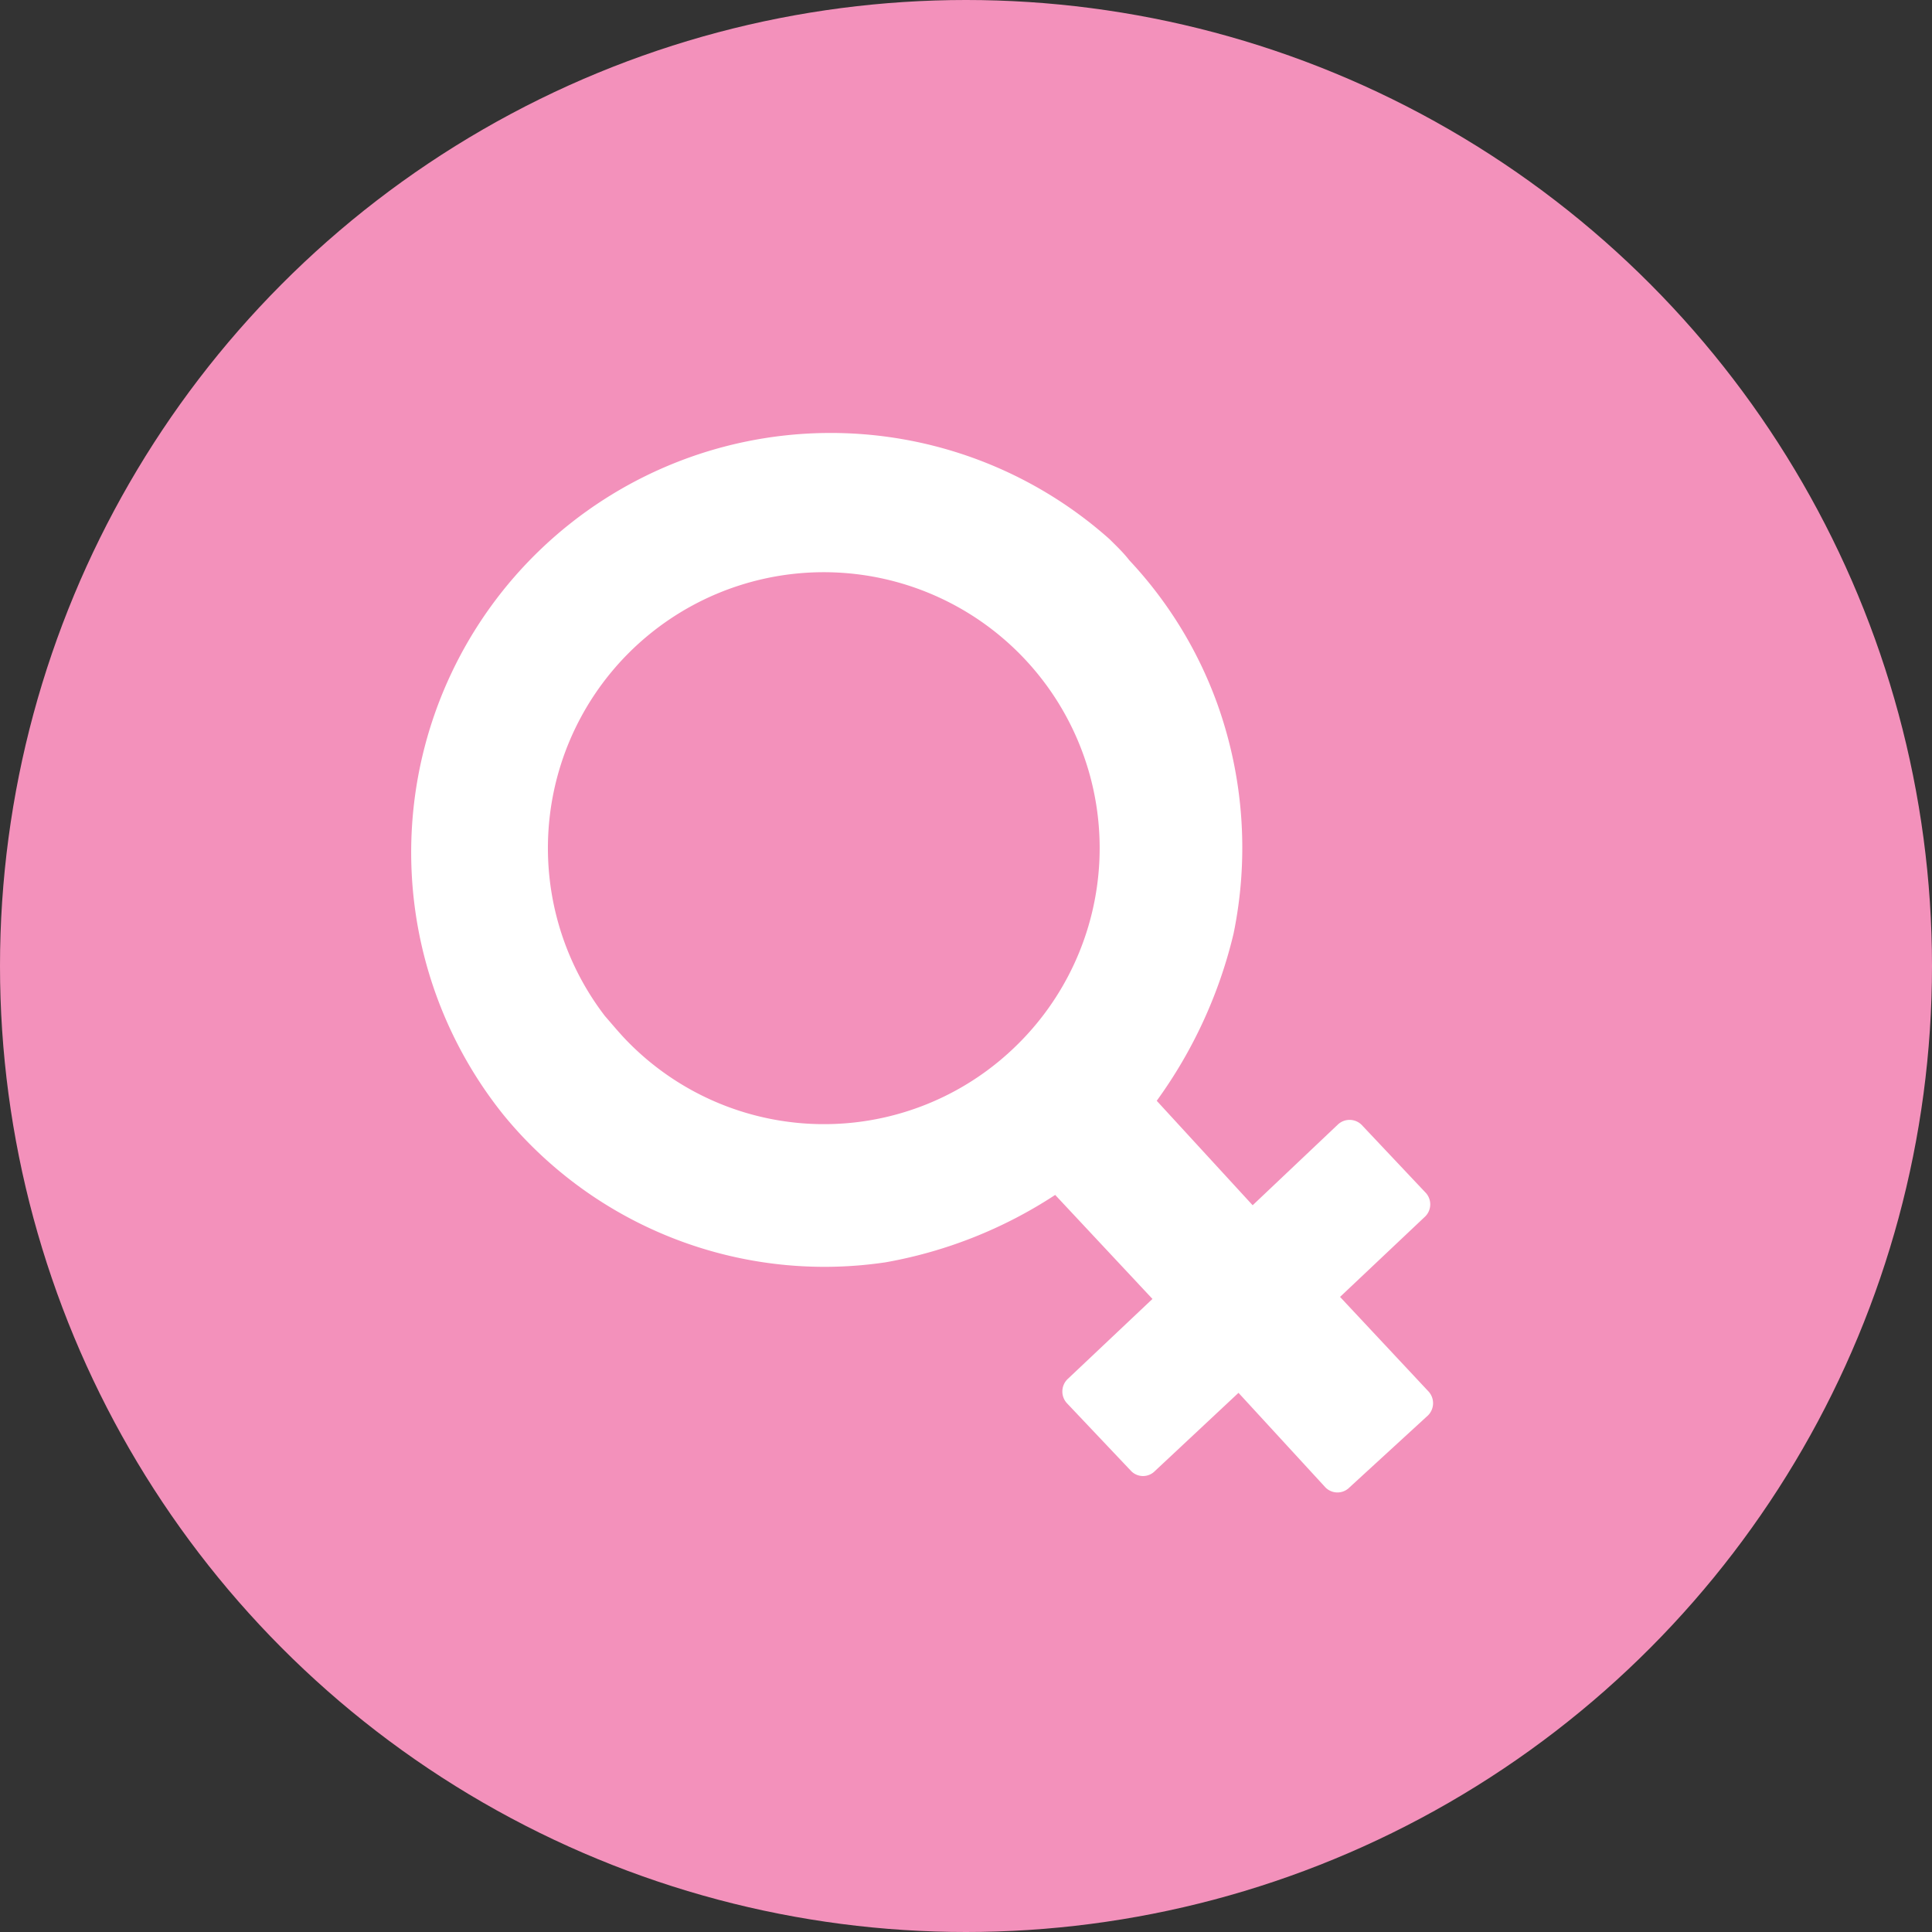
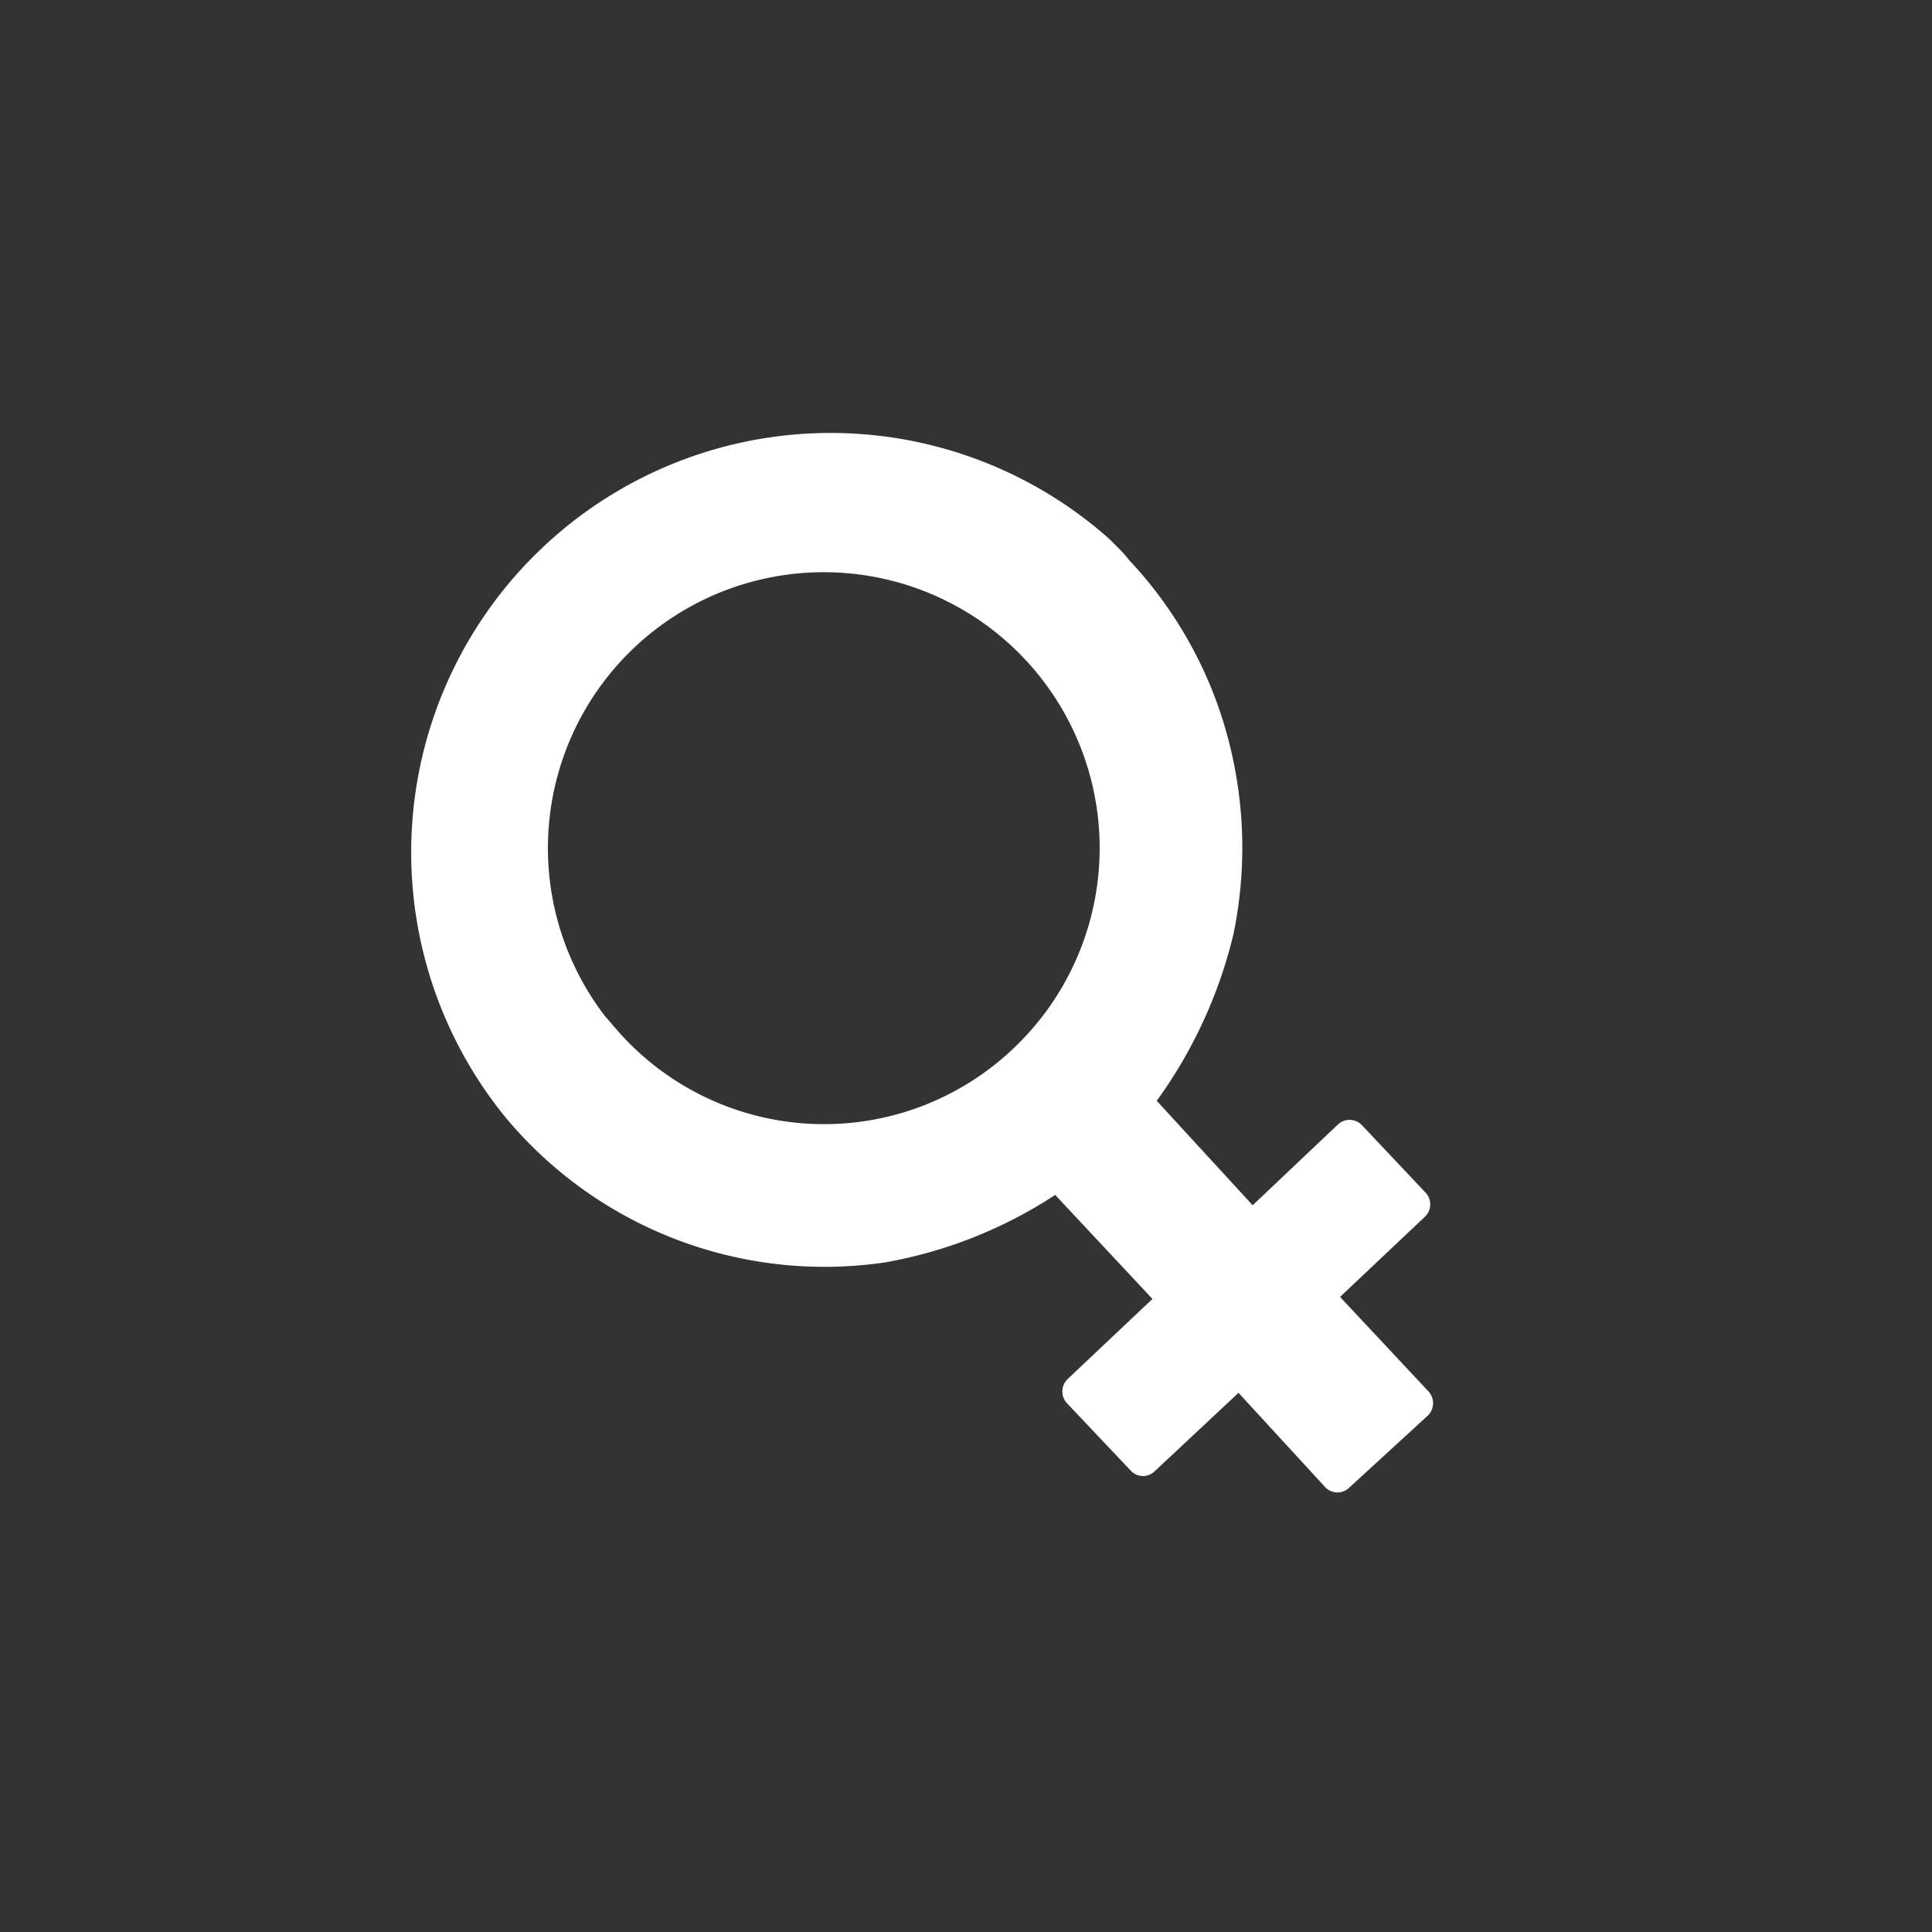
<svg xmlns="http://www.w3.org/2000/svg" id="Vrstva_1" data-name="Vrstva 1" viewBox="0 0 86 86">
  <rect x="0" y="0" width="86" height="86" fill="#333333" stroke="none" />
  <g id="Group_2729" data-name="Group 2729">
-     <circle id="Ellipse_134" data-name="Ellipse 134" cx="43" cy="43" r="43" fill="#f391bb" />
    <path id="Path_2705" data-name="Path 2705" d="M49.39,24a18.67,18.67,0,0,0-27,25.6q.39.48.81.93a18.48,18.48,0,0,0,16.22,5.66,20.2,20.2,0,0,0,7.55-3l4.33,4.63-3.79,3.58a.77.77,0,0,0,0,1.08l2.84,3a.74.74,0,0,0,1.06,0h0L55.13,62,59,66.21a.75.75,0,0,0,1.07,0h0L63.57,63a.77.77,0,0,0,0-1.08l-3.92-4.19,3.79-3.58a.76.76,0,0,0,0-1.08l-2.83-3a.76.76,0,0,0-1.07,0h0l-3.78,3.58L51.49,49a20.93,20.93,0,0,0,3.42-7.44,19,19,0,0,0-.72-10.22,18.53,18.53,0,0,0-3.92-6.4C50,24.59,49.69,24.3,49.39,24ZM45.1,46.68a12.23,12.23,0,0,1-17.29-.45c-.31-.33-.6-.68-.88-1A12.28,12.28,0,1,1,45.1,46.68Z" fill="#fff" />
  </g>
</svg>